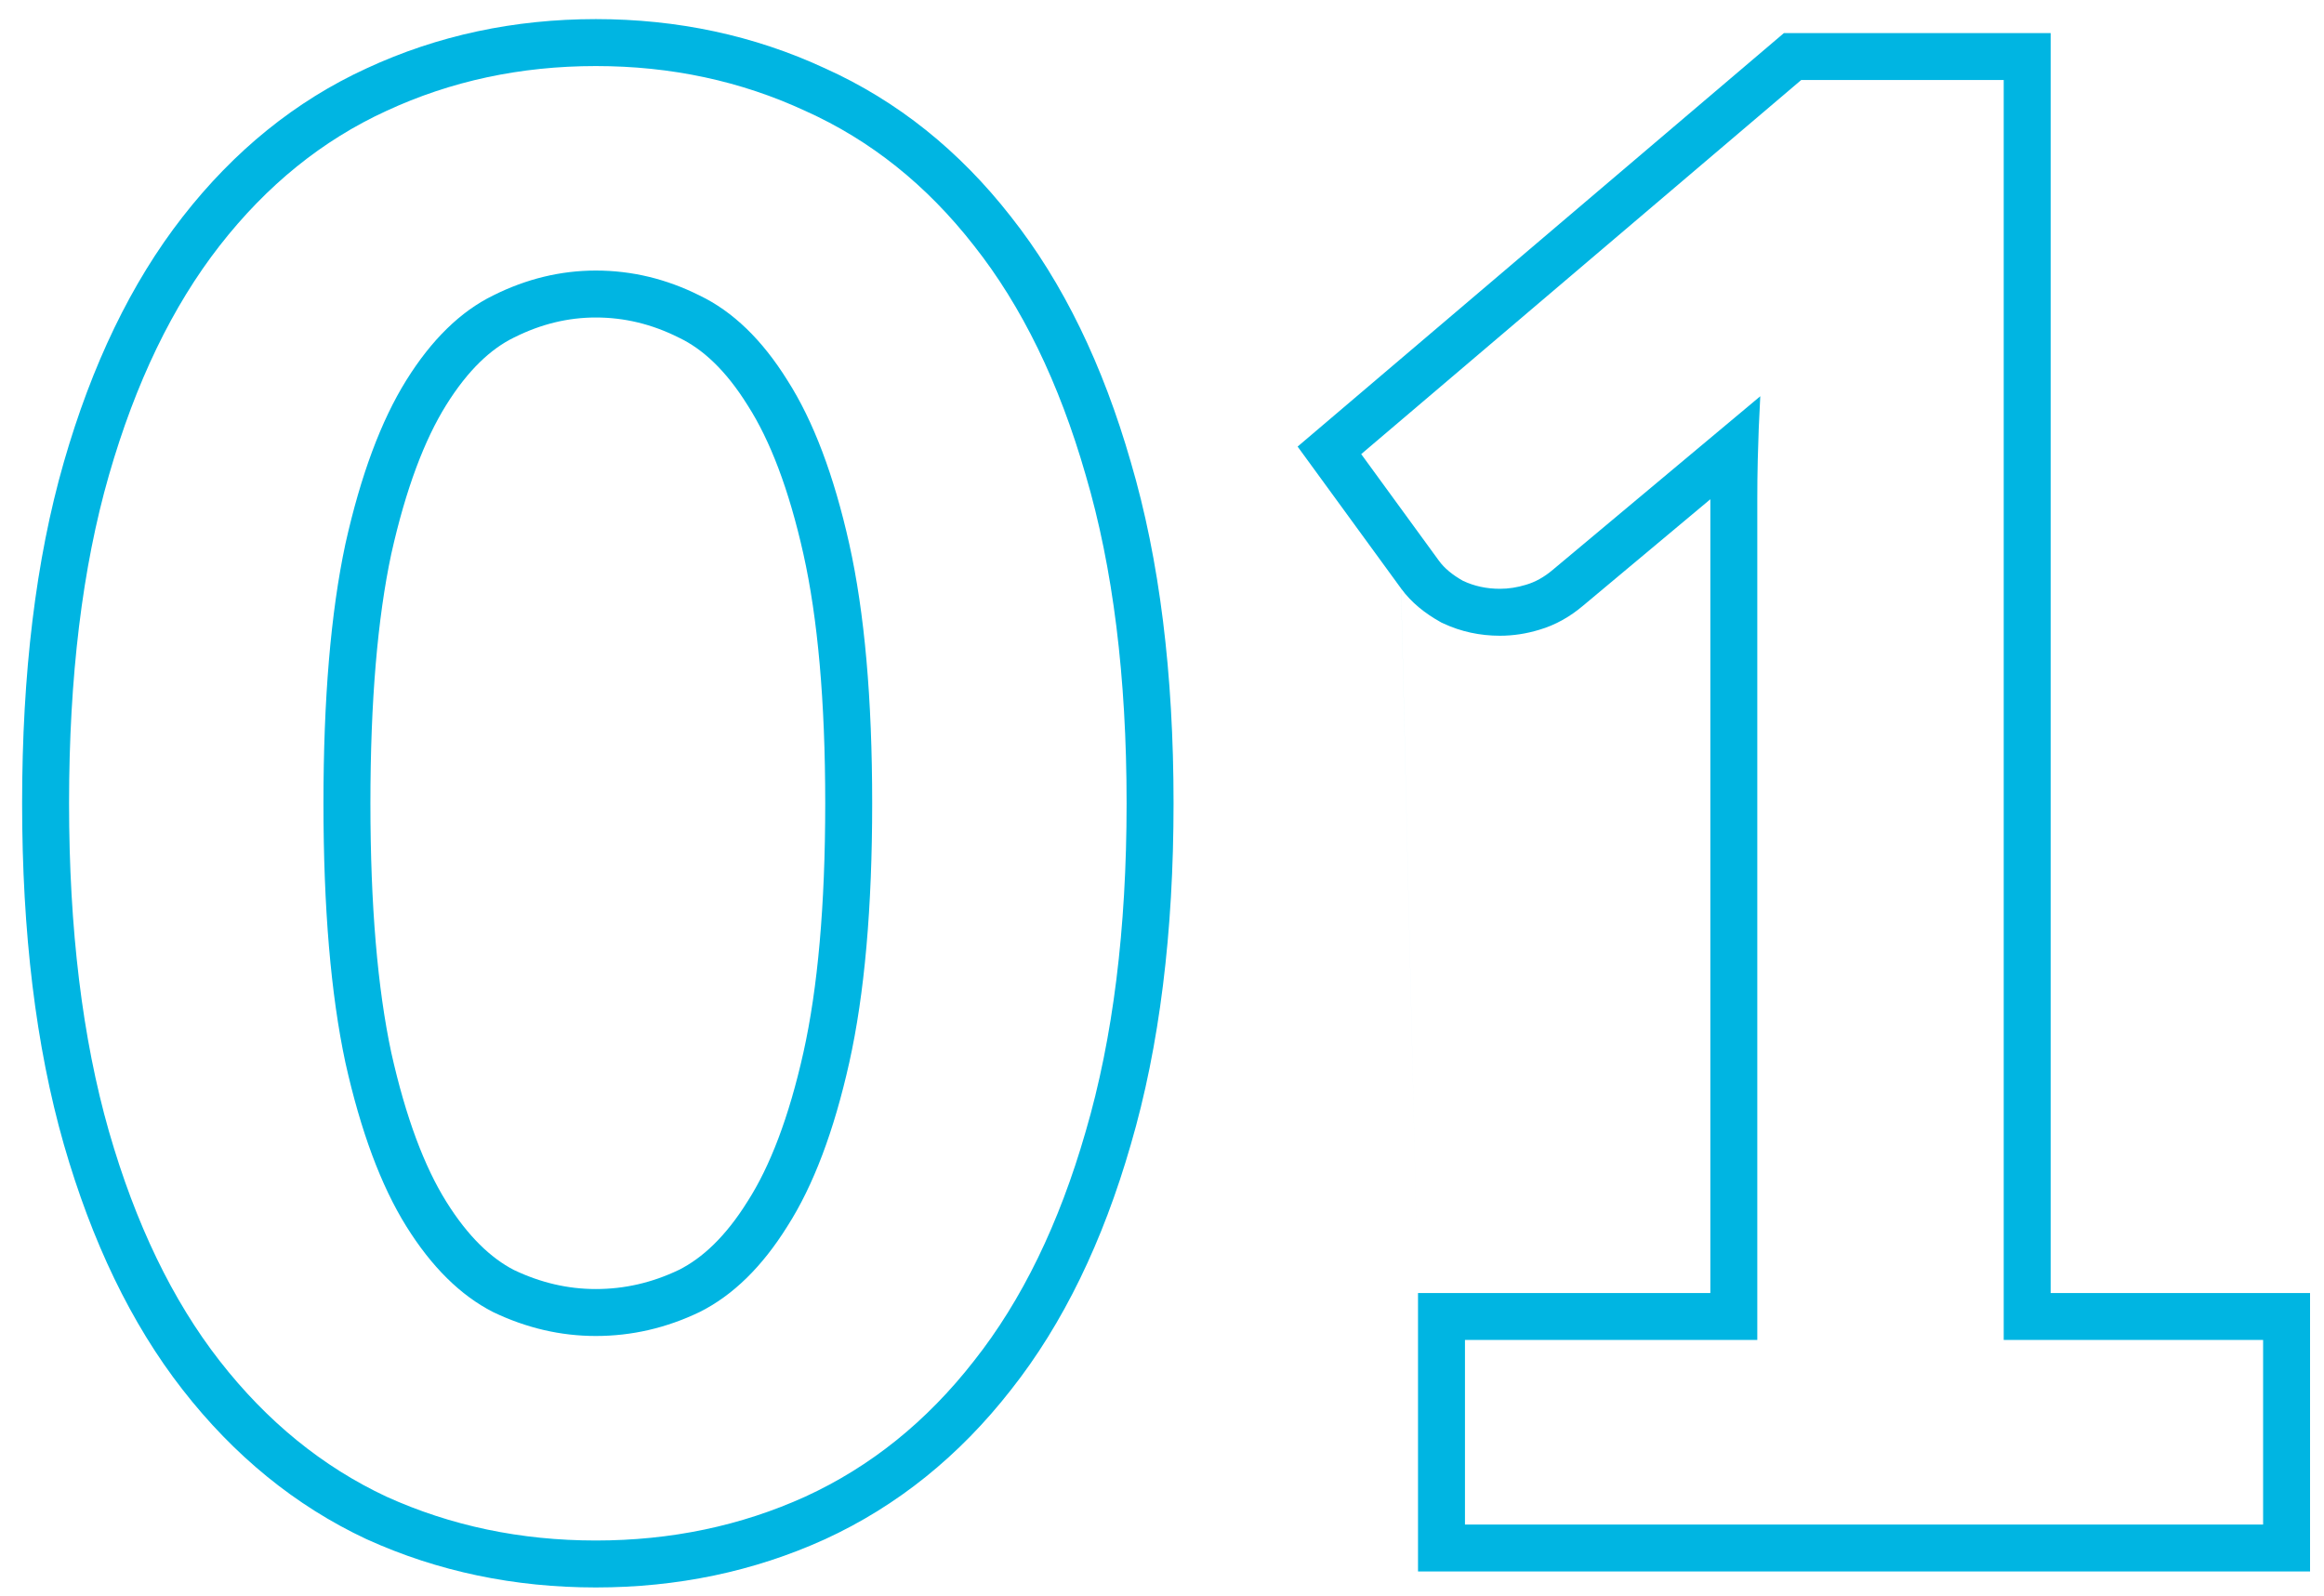
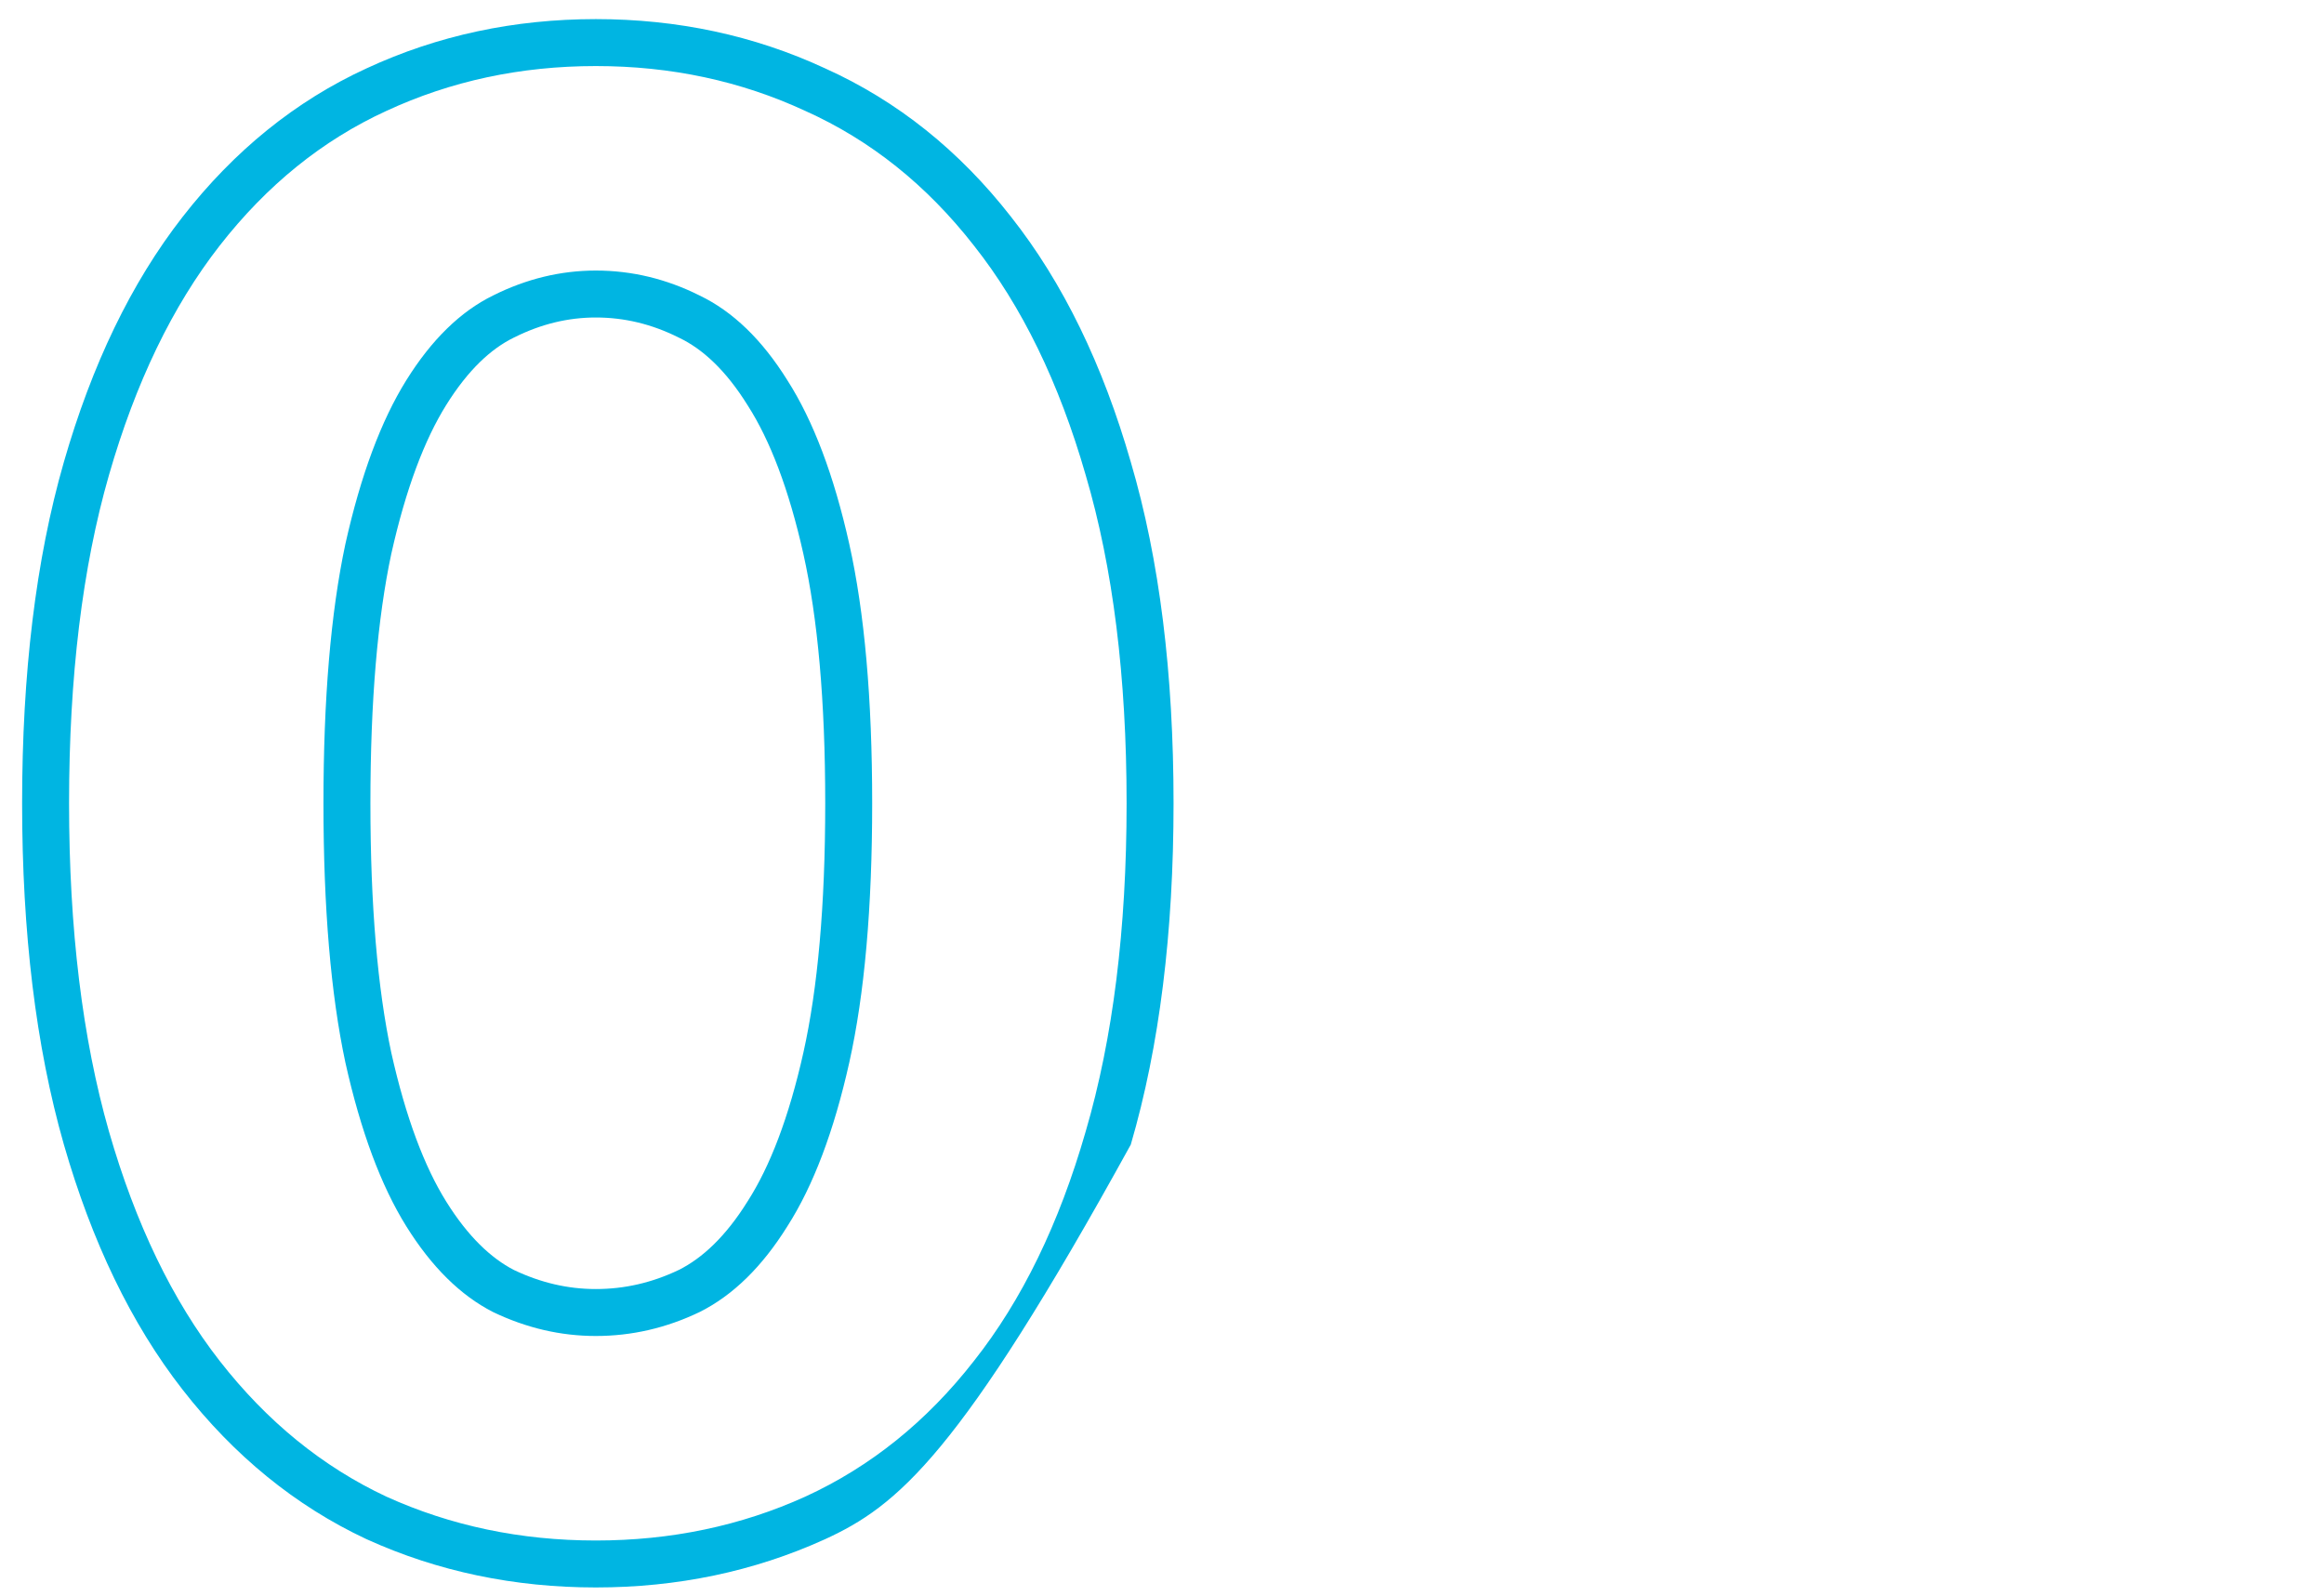
<svg xmlns="http://www.w3.org/2000/svg" width="99" height="68" viewBox="0 0 99 68" fill="none">
-   <path fill-rule="evenodd" clip-rule="evenodd" d="M60.406 55.086H72.859V21.269L67.438 25.803C67.436 25.805 67.435 25.806 67.433 25.807C66.891 26.265 66.27 26.627 65.568 26.831C65.024 26.997 64.464 27.084 63.894 27.084C63.052 27.084 62.235 26.913 61.47 26.553L61.404 26.523L61.341 26.487C60.72 26.138 60.129 25.682 59.685 25.072M59.684 25.07L55.277 19.025L75.993 1.409H87.356V55.086H98.406V66.949H60.406V55.086M85.356 57.086V3.409H76.729L57.986 19.346L61.301 23.894C61.528 24.206 61.868 24.489 62.321 24.744C62.803 24.971 63.327 25.084 63.894 25.084C64.262 25.084 64.63 25.027 64.999 24.914C65.395 24.8 65.778 24.588 66.146 24.276L74.986 16.881C74.935 17.806 74.899 18.706 74.879 19.579C74.865 20.15 74.859 20.71 74.859 21.259V57.086H62.406V64.949H96.406V57.086H85.356Z" fill="#00B5E2" />
-   <path fill-rule="evenodd" clip-rule="evenodd" d="M35.142 65.576L35.133 65.58C32.11 66.952 28.851 67.629 25.382 67.629C21.913 67.629 18.654 66.952 15.631 65.58L15.619 65.575L15.608 65.57C12.578 64.15 9.97 62.013 7.783 59.209C5.579 56.385 3.907 52.881 2.72 48.757L2.719 48.753C1.522 44.564 0.942 39.71 0.942 34.221C0.942 28.706 1.522 23.85 2.72 19.686C3.907 15.562 5.579 12.057 7.783 9.234C9.972 6.428 12.584 4.302 15.62 2.91C18.645 1.507 21.908 0.814 25.382 0.814C28.853 0.814 32.114 1.506 35.137 2.907C38.226 4.296 40.869 6.419 43.062 9.228C45.295 12.052 46.982 15.556 48.169 19.679C49.398 23.847 49.992 28.705 49.992 34.221C49.992 39.712 49.397 44.569 48.17 48.763C46.982 52.886 45.295 56.391 43.062 59.215C40.868 62.024 38.227 64.159 35.142 65.576ZM41.489 57.979C43.529 55.401 45.116 52.142 46.249 48.204C47.411 44.237 47.992 39.576 47.992 34.221C47.992 28.838 47.411 24.177 46.249 20.239C45.116 16.3 43.529 13.042 41.489 10.464C39.478 7.886 37.084 5.973 34.307 4.726C31.559 3.451 28.584 2.814 25.382 2.814C22.18 2.814 19.205 3.451 16.457 4.726C13.737 5.973 11.371 7.886 9.359 10.464C7.348 13.042 5.775 16.3 4.642 20.239C3.509 24.177 2.942 28.838 2.942 34.221C2.942 39.576 3.509 44.237 4.642 48.204C5.775 52.142 7.348 55.401 9.359 57.979C11.371 60.557 13.737 62.484 16.457 63.759C19.205 65.005 22.18 65.629 25.382 65.629C28.584 65.629 31.559 65.005 34.307 63.759C37.084 62.484 39.478 60.557 41.489 57.979ZM31.851 17.269L31.844 17.259C30.91 15.759 29.923 14.865 28.936 14.392L28.922 14.385L28.907 14.378C27.758 13.803 26.59 13.526 25.382 13.526C24.208 13.526 23.053 13.8 21.899 14.378L21.892 14.381L21.884 14.385C20.923 14.856 19.945 15.75 19.005 17.259C18.09 18.727 17.291 20.811 16.668 23.598C16.086 26.329 15.779 29.857 15.779 34.221C15.779 38.586 16.086 42.114 16.668 44.845C17.291 47.632 18.09 49.716 19.005 51.184C19.94 52.685 20.92 53.602 21.892 54.104C23.044 54.653 24.201 54.916 25.382 54.916C26.599 54.916 27.772 54.65 28.921 54.1C29.921 53.597 30.912 52.68 31.844 51.184L31.851 51.174L31.857 51.164C32.793 49.7 33.603 47.621 34.225 44.836C34.833 42.111 35.154 38.587 35.154 34.221C35.154 29.856 34.833 26.331 34.225 23.607C33.603 20.822 32.793 18.742 31.857 17.279L31.851 17.269ZM21.004 55.896C19.616 55.188 18.384 53.97 17.307 52.241C16.23 50.513 15.366 48.19 14.714 45.271C14.091 42.353 13.779 38.67 13.779 34.221C13.779 29.773 14.091 26.09 14.714 23.171C15.366 20.253 16.23 17.93 17.307 16.201C18.384 14.473 19.616 13.269 21.004 12.589C22.421 11.88 23.88 11.526 25.382 11.526C26.912 11.526 28.385 11.88 29.802 12.589C31.219 13.269 32.465 14.473 33.542 16.201C34.647 17.93 35.525 20.253 36.177 23.171C36.829 26.09 37.154 29.773 37.154 34.221C37.154 38.67 36.829 42.353 36.177 45.271C35.525 48.19 34.647 50.513 33.542 52.241C32.465 53.97 31.219 55.188 29.802 55.896C28.385 56.576 26.912 56.916 25.382 56.916C23.88 56.916 22.421 56.576 21.004 55.896Z" fill="#00B5E2" />
+   <path fill-rule="evenodd" clip-rule="evenodd" d="M35.142 65.576L35.133 65.58C32.11 66.952 28.851 67.629 25.382 67.629C21.913 67.629 18.654 66.952 15.631 65.58L15.619 65.575L15.608 65.57C12.578 64.15 9.97 62.013 7.783 59.209C5.579 56.385 3.907 52.881 2.72 48.757L2.719 48.753C1.522 44.564 0.942 39.71 0.942 34.221C0.942 28.706 1.522 23.85 2.72 19.686C3.907 15.562 5.579 12.057 7.783 9.234C9.972 6.428 12.584 4.302 15.62 2.91C18.645 1.507 21.908 0.814 25.382 0.814C28.853 0.814 32.114 1.506 35.137 2.907C38.226 4.296 40.869 6.419 43.062 9.228C45.295 12.052 46.982 15.556 48.169 19.679C49.398 23.847 49.992 28.705 49.992 34.221C49.992 39.712 49.397 44.569 48.17 48.763C40.868 62.024 38.227 64.159 35.142 65.576ZM41.489 57.979C43.529 55.401 45.116 52.142 46.249 48.204C47.411 44.237 47.992 39.576 47.992 34.221C47.992 28.838 47.411 24.177 46.249 20.239C45.116 16.3 43.529 13.042 41.489 10.464C39.478 7.886 37.084 5.973 34.307 4.726C31.559 3.451 28.584 2.814 25.382 2.814C22.18 2.814 19.205 3.451 16.457 4.726C13.737 5.973 11.371 7.886 9.359 10.464C7.348 13.042 5.775 16.3 4.642 20.239C3.509 24.177 2.942 28.838 2.942 34.221C2.942 39.576 3.509 44.237 4.642 48.204C5.775 52.142 7.348 55.401 9.359 57.979C11.371 60.557 13.737 62.484 16.457 63.759C19.205 65.005 22.18 65.629 25.382 65.629C28.584 65.629 31.559 65.005 34.307 63.759C37.084 62.484 39.478 60.557 41.489 57.979ZM31.851 17.269L31.844 17.259C30.91 15.759 29.923 14.865 28.936 14.392L28.922 14.385L28.907 14.378C27.758 13.803 26.59 13.526 25.382 13.526C24.208 13.526 23.053 13.8 21.899 14.378L21.892 14.381L21.884 14.385C20.923 14.856 19.945 15.75 19.005 17.259C18.09 18.727 17.291 20.811 16.668 23.598C16.086 26.329 15.779 29.857 15.779 34.221C15.779 38.586 16.086 42.114 16.668 44.845C17.291 47.632 18.09 49.716 19.005 51.184C19.94 52.685 20.92 53.602 21.892 54.104C23.044 54.653 24.201 54.916 25.382 54.916C26.599 54.916 27.772 54.65 28.921 54.1C29.921 53.597 30.912 52.68 31.844 51.184L31.851 51.174L31.857 51.164C32.793 49.7 33.603 47.621 34.225 44.836C34.833 42.111 35.154 38.587 35.154 34.221C35.154 29.856 34.833 26.331 34.225 23.607C33.603 20.822 32.793 18.742 31.857 17.279L31.851 17.269ZM21.004 55.896C19.616 55.188 18.384 53.97 17.307 52.241C16.23 50.513 15.366 48.19 14.714 45.271C14.091 42.353 13.779 38.67 13.779 34.221C13.779 29.773 14.091 26.09 14.714 23.171C15.366 20.253 16.23 17.93 17.307 16.201C18.384 14.473 19.616 13.269 21.004 12.589C22.421 11.88 23.88 11.526 25.382 11.526C26.912 11.526 28.385 11.88 29.802 12.589C31.219 13.269 32.465 14.473 33.542 16.201C34.647 17.93 35.525 20.253 36.177 23.171C36.829 26.09 37.154 29.773 37.154 34.221C37.154 38.67 36.829 42.353 36.177 45.271C35.525 48.19 34.647 50.513 33.542 52.241C32.465 53.97 31.219 55.188 29.802 55.896C28.385 56.576 26.912 56.916 25.382 56.916C23.88 56.916 22.421 56.576 21.004 55.896Z" fill="#00B5E2" />
</svg>